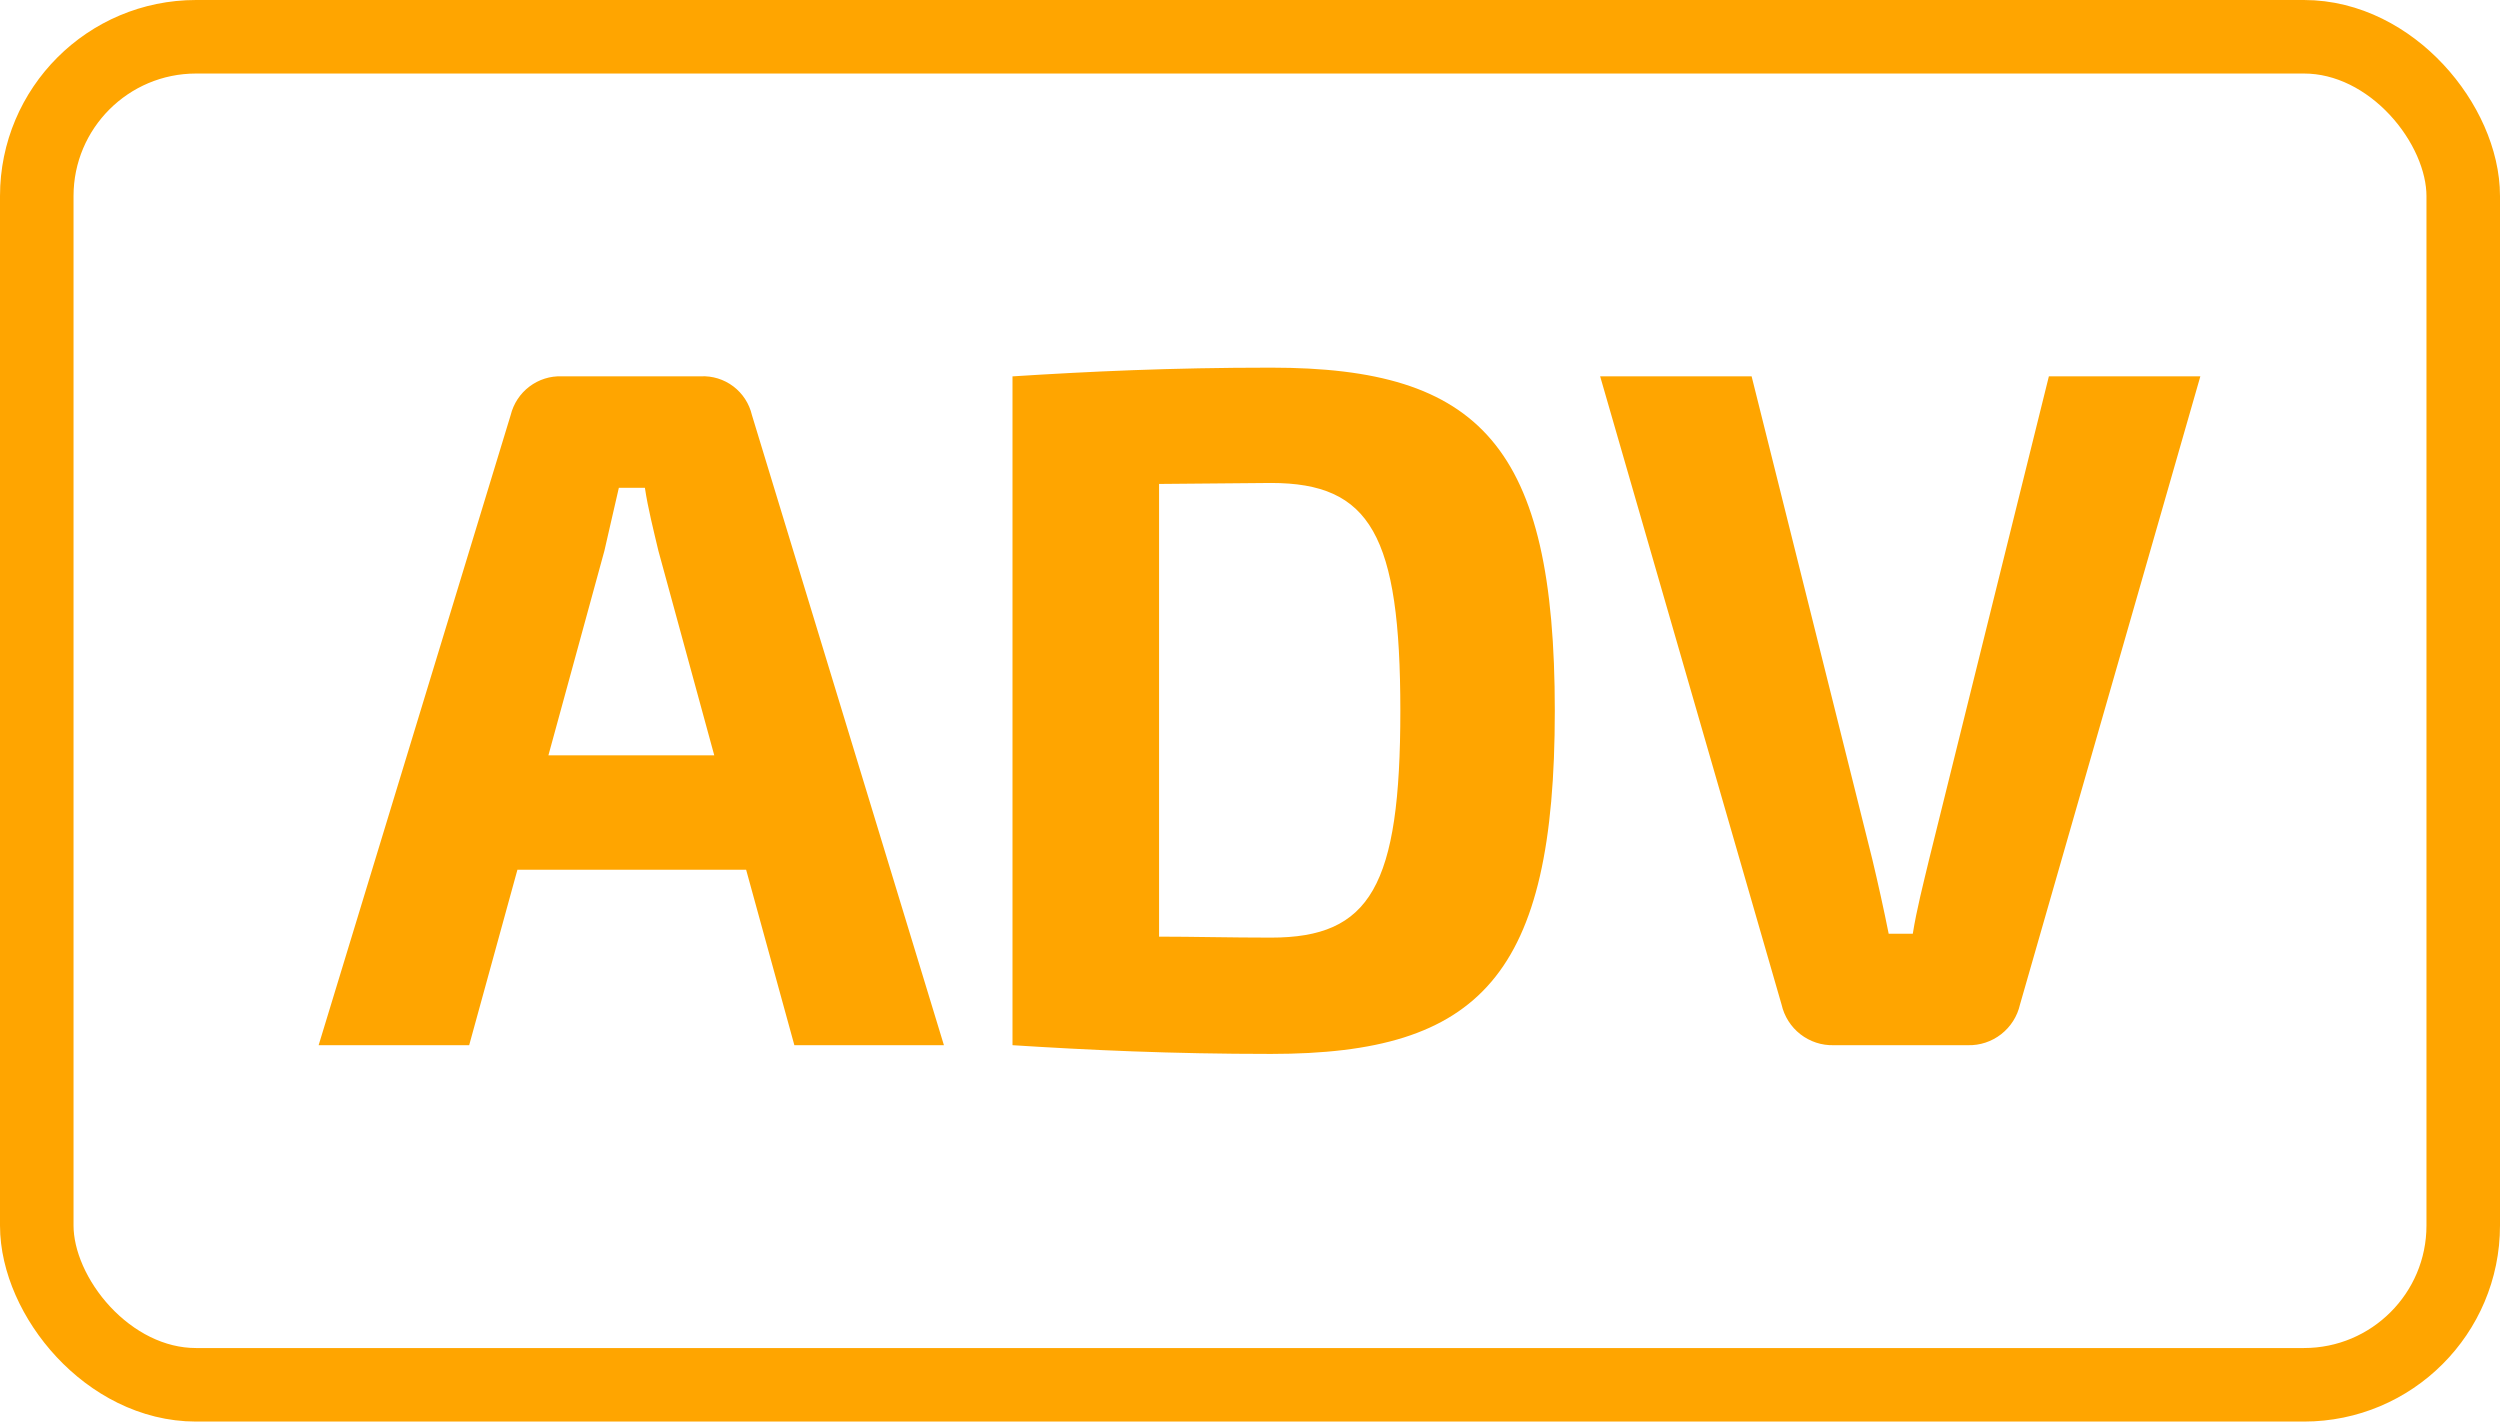
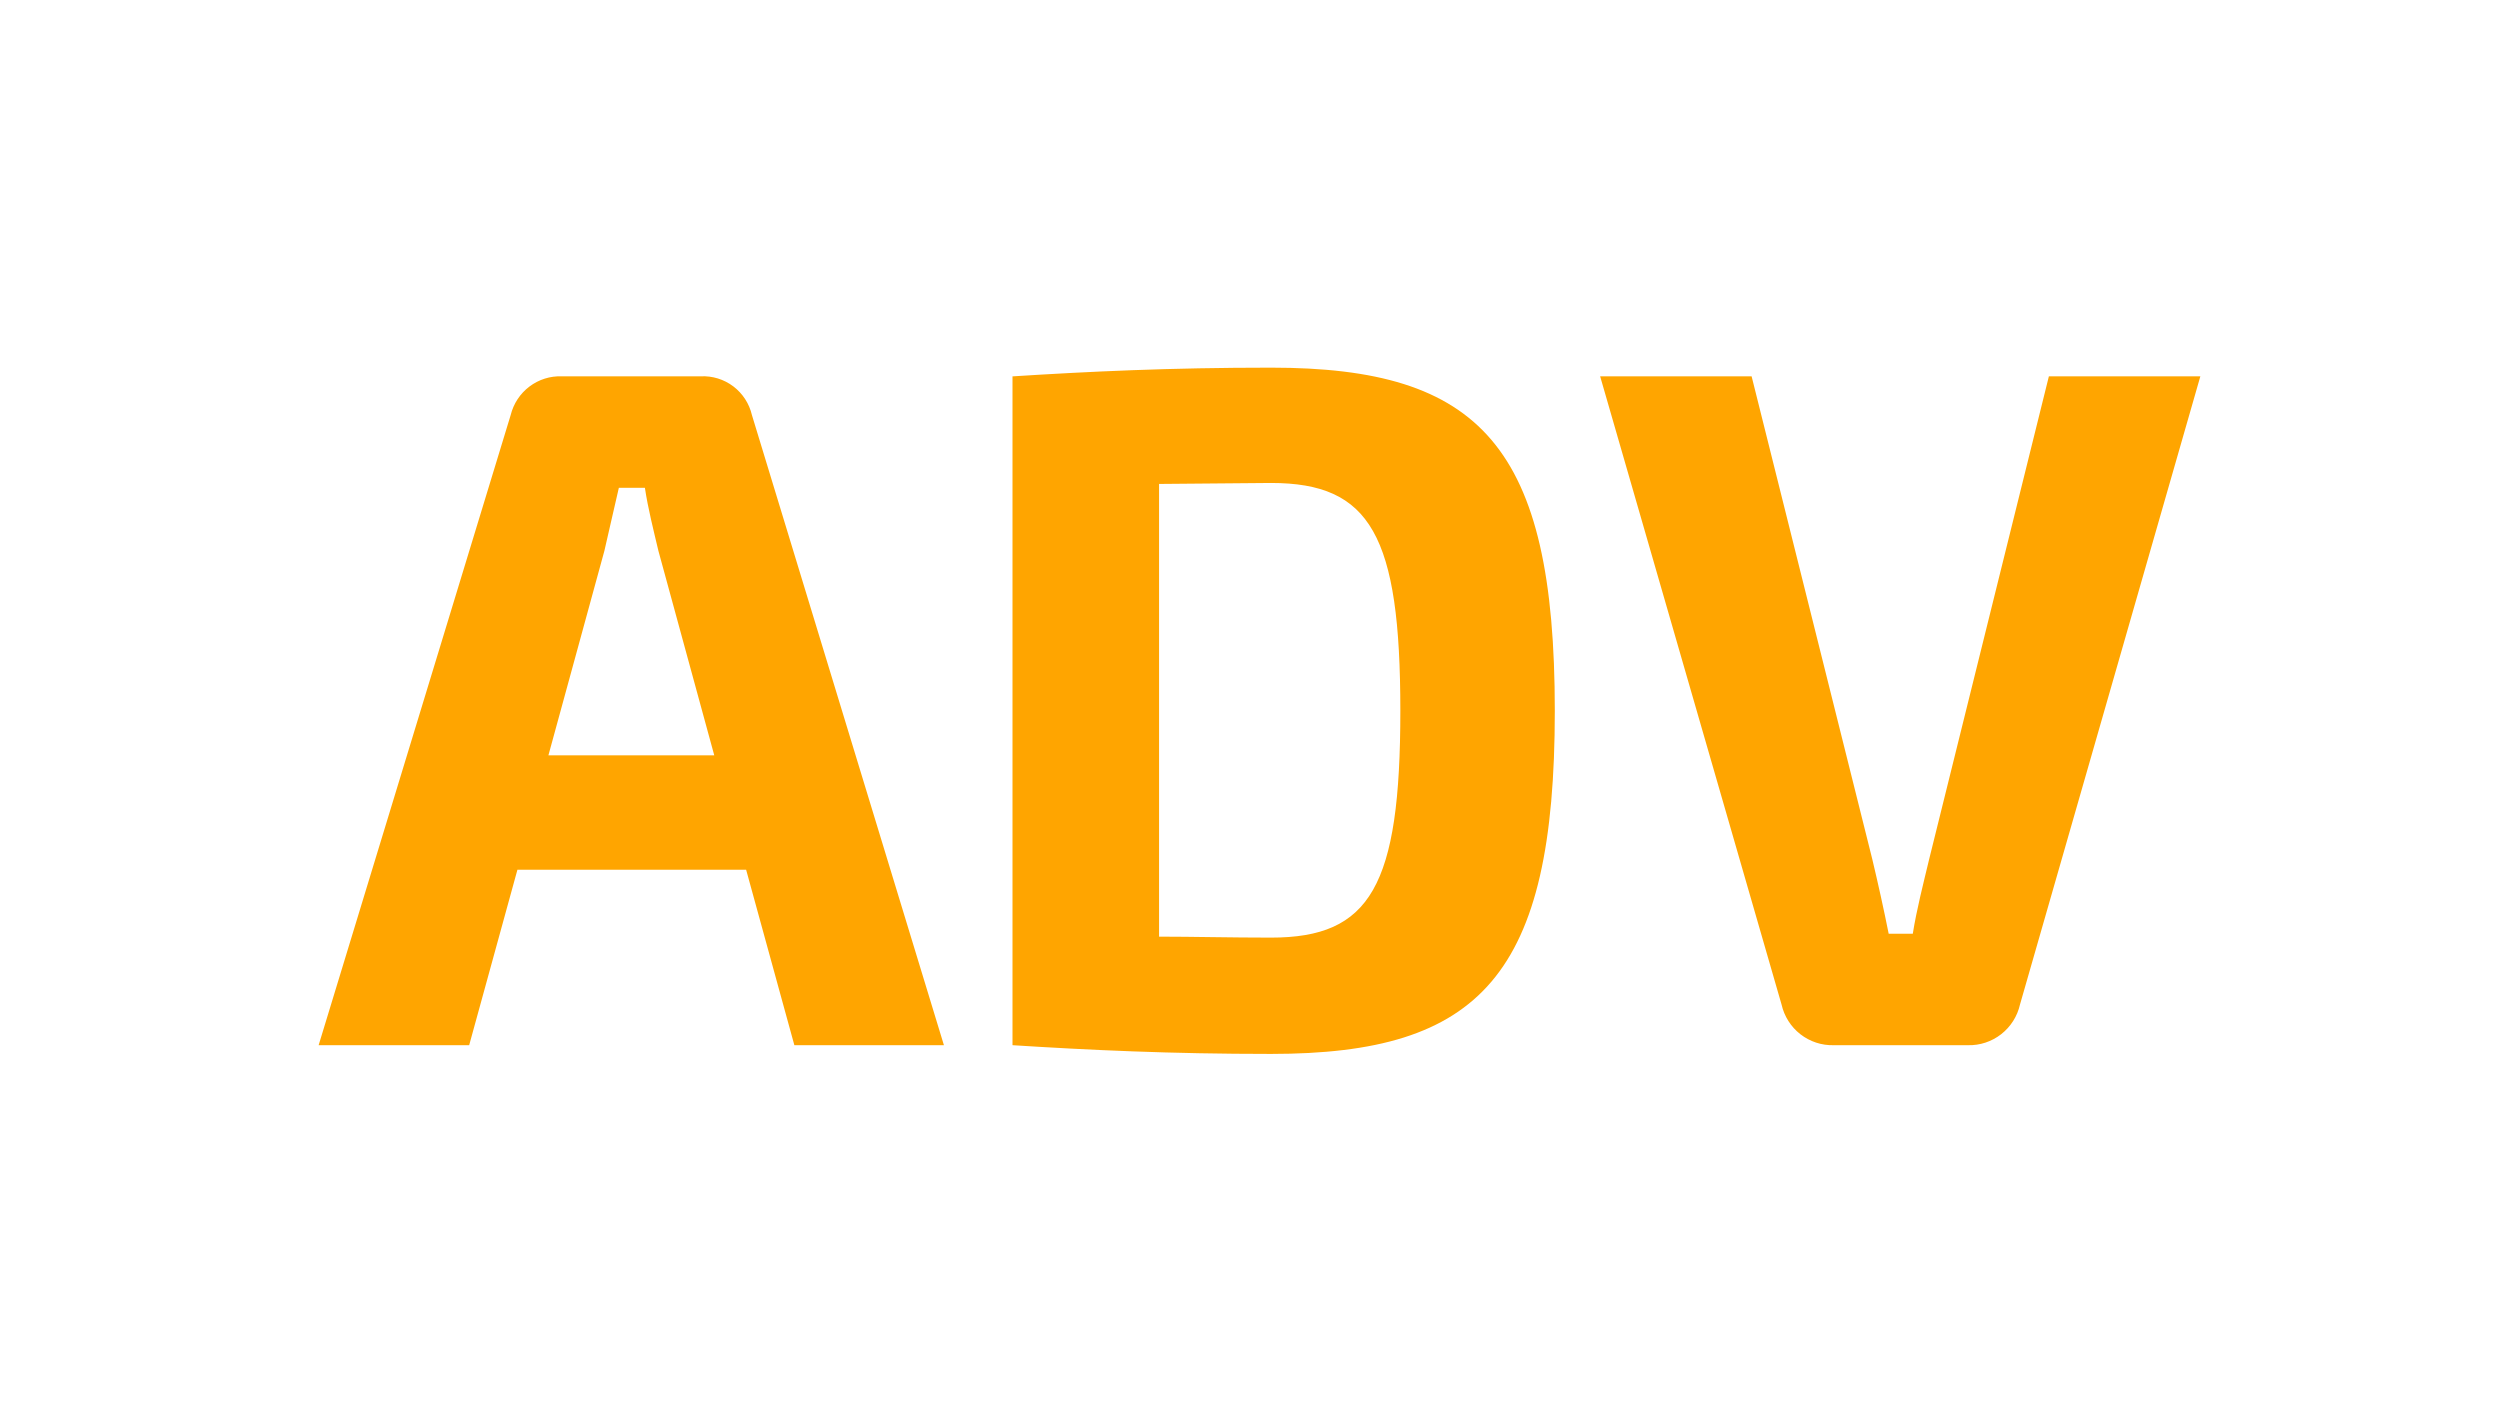
<svg xmlns="http://www.w3.org/2000/svg" width="102" height="58" viewBox="0 0 102 58" fill="none">
-   <rect x="1.5" y="1.5" width="99" height="55" rx="6.5" stroke="#FFA500" stroke-width="3" />
-   <path fill-rule="evenodd" clip-rule="evenodd" d="M30.442 35.485L32.41 42.644H38.512L30.679 16.936C30.57 16.468 30.301 16.053 29.919 15.764C29.536 15.475 29.065 15.329 28.587 15.354H22.927C22.451 15.335 21.982 15.483 21.601 15.771C21.22 16.059 20.95 16.47 20.835 16.936L13 42.644H19.142L21.111 35.485H30.442ZM29.142 30.818H22.375L24.659 22.474C24.855 21.643 25.052 20.734 25.249 19.903H26.312C26.435 20.734 26.667 21.643 26.863 22.474L29.142 30.818ZM41.31 42.644C44.42 42.842 47.767 43 51.861 43C60.406 43 63.436 39.796 63.436 29C63.436 18.204 60.406 15 51.861 15C47.727 15 44.42 15.158 41.31 15.356V42.644ZM47.29 19.745L51.858 19.705C55.918 19.705 57.134 21.841 57.134 29C57.134 36.159 55.913 38.255 51.858 38.255C50.204 38.255 48.668 38.215 47.29 38.215V19.745ZM89.774 15.355H83.594L78.711 35.05C78.475 36.039 78.199 37.107 78.042 38.096H77.058C76.861 37.107 76.624 36.039 76.388 35.05L71.466 15.355H65.286L72.687 40.983C72.796 41.465 73.067 41.894 73.456 42.197C73.844 42.499 74.325 42.658 74.817 42.644H80.29C80.781 42.657 81.261 42.498 81.649 42.195C82.036 41.892 82.308 41.464 82.416 40.983L89.774 15.355Z" fill="#FFA500" />
+   <path fill-rule="evenodd" clip-rule="evenodd" d="M30.442 35.485L32.41 42.644H38.512L30.679 16.936C30.57 16.468 30.301 16.053 29.919 15.764C29.536 15.475 29.065 15.329 28.587 15.354H22.927C22.451 15.335 21.982 15.483 21.601 15.771C21.22 16.059 20.95 16.47 20.835 16.936L13 42.644H19.142L21.111 35.485H30.442M29.142 30.818H22.375L24.659 22.474C24.855 21.643 25.052 20.734 25.249 19.903H26.312C26.435 20.734 26.667 21.643 26.863 22.474L29.142 30.818ZM41.31 42.644C44.42 42.842 47.767 43 51.861 43C60.406 43 63.436 39.796 63.436 29C63.436 18.204 60.406 15 51.861 15C47.727 15 44.42 15.158 41.31 15.356V42.644ZM47.29 19.745L51.858 19.705C55.918 19.705 57.134 21.841 57.134 29C57.134 36.159 55.913 38.255 51.858 38.255C50.204 38.255 48.668 38.215 47.29 38.215V19.745ZM89.774 15.355H83.594L78.711 35.05C78.475 36.039 78.199 37.107 78.042 38.096H77.058C76.861 37.107 76.624 36.039 76.388 35.05L71.466 15.355H65.286L72.687 40.983C72.796 41.465 73.067 41.894 73.456 42.197C73.844 42.499 74.325 42.658 74.817 42.644H80.29C80.781 42.657 81.261 42.498 81.649 42.195C82.036 41.892 82.308 41.464 82.416 40.983L89.774 15.355Z" fill="#FFA500" />
</svg>